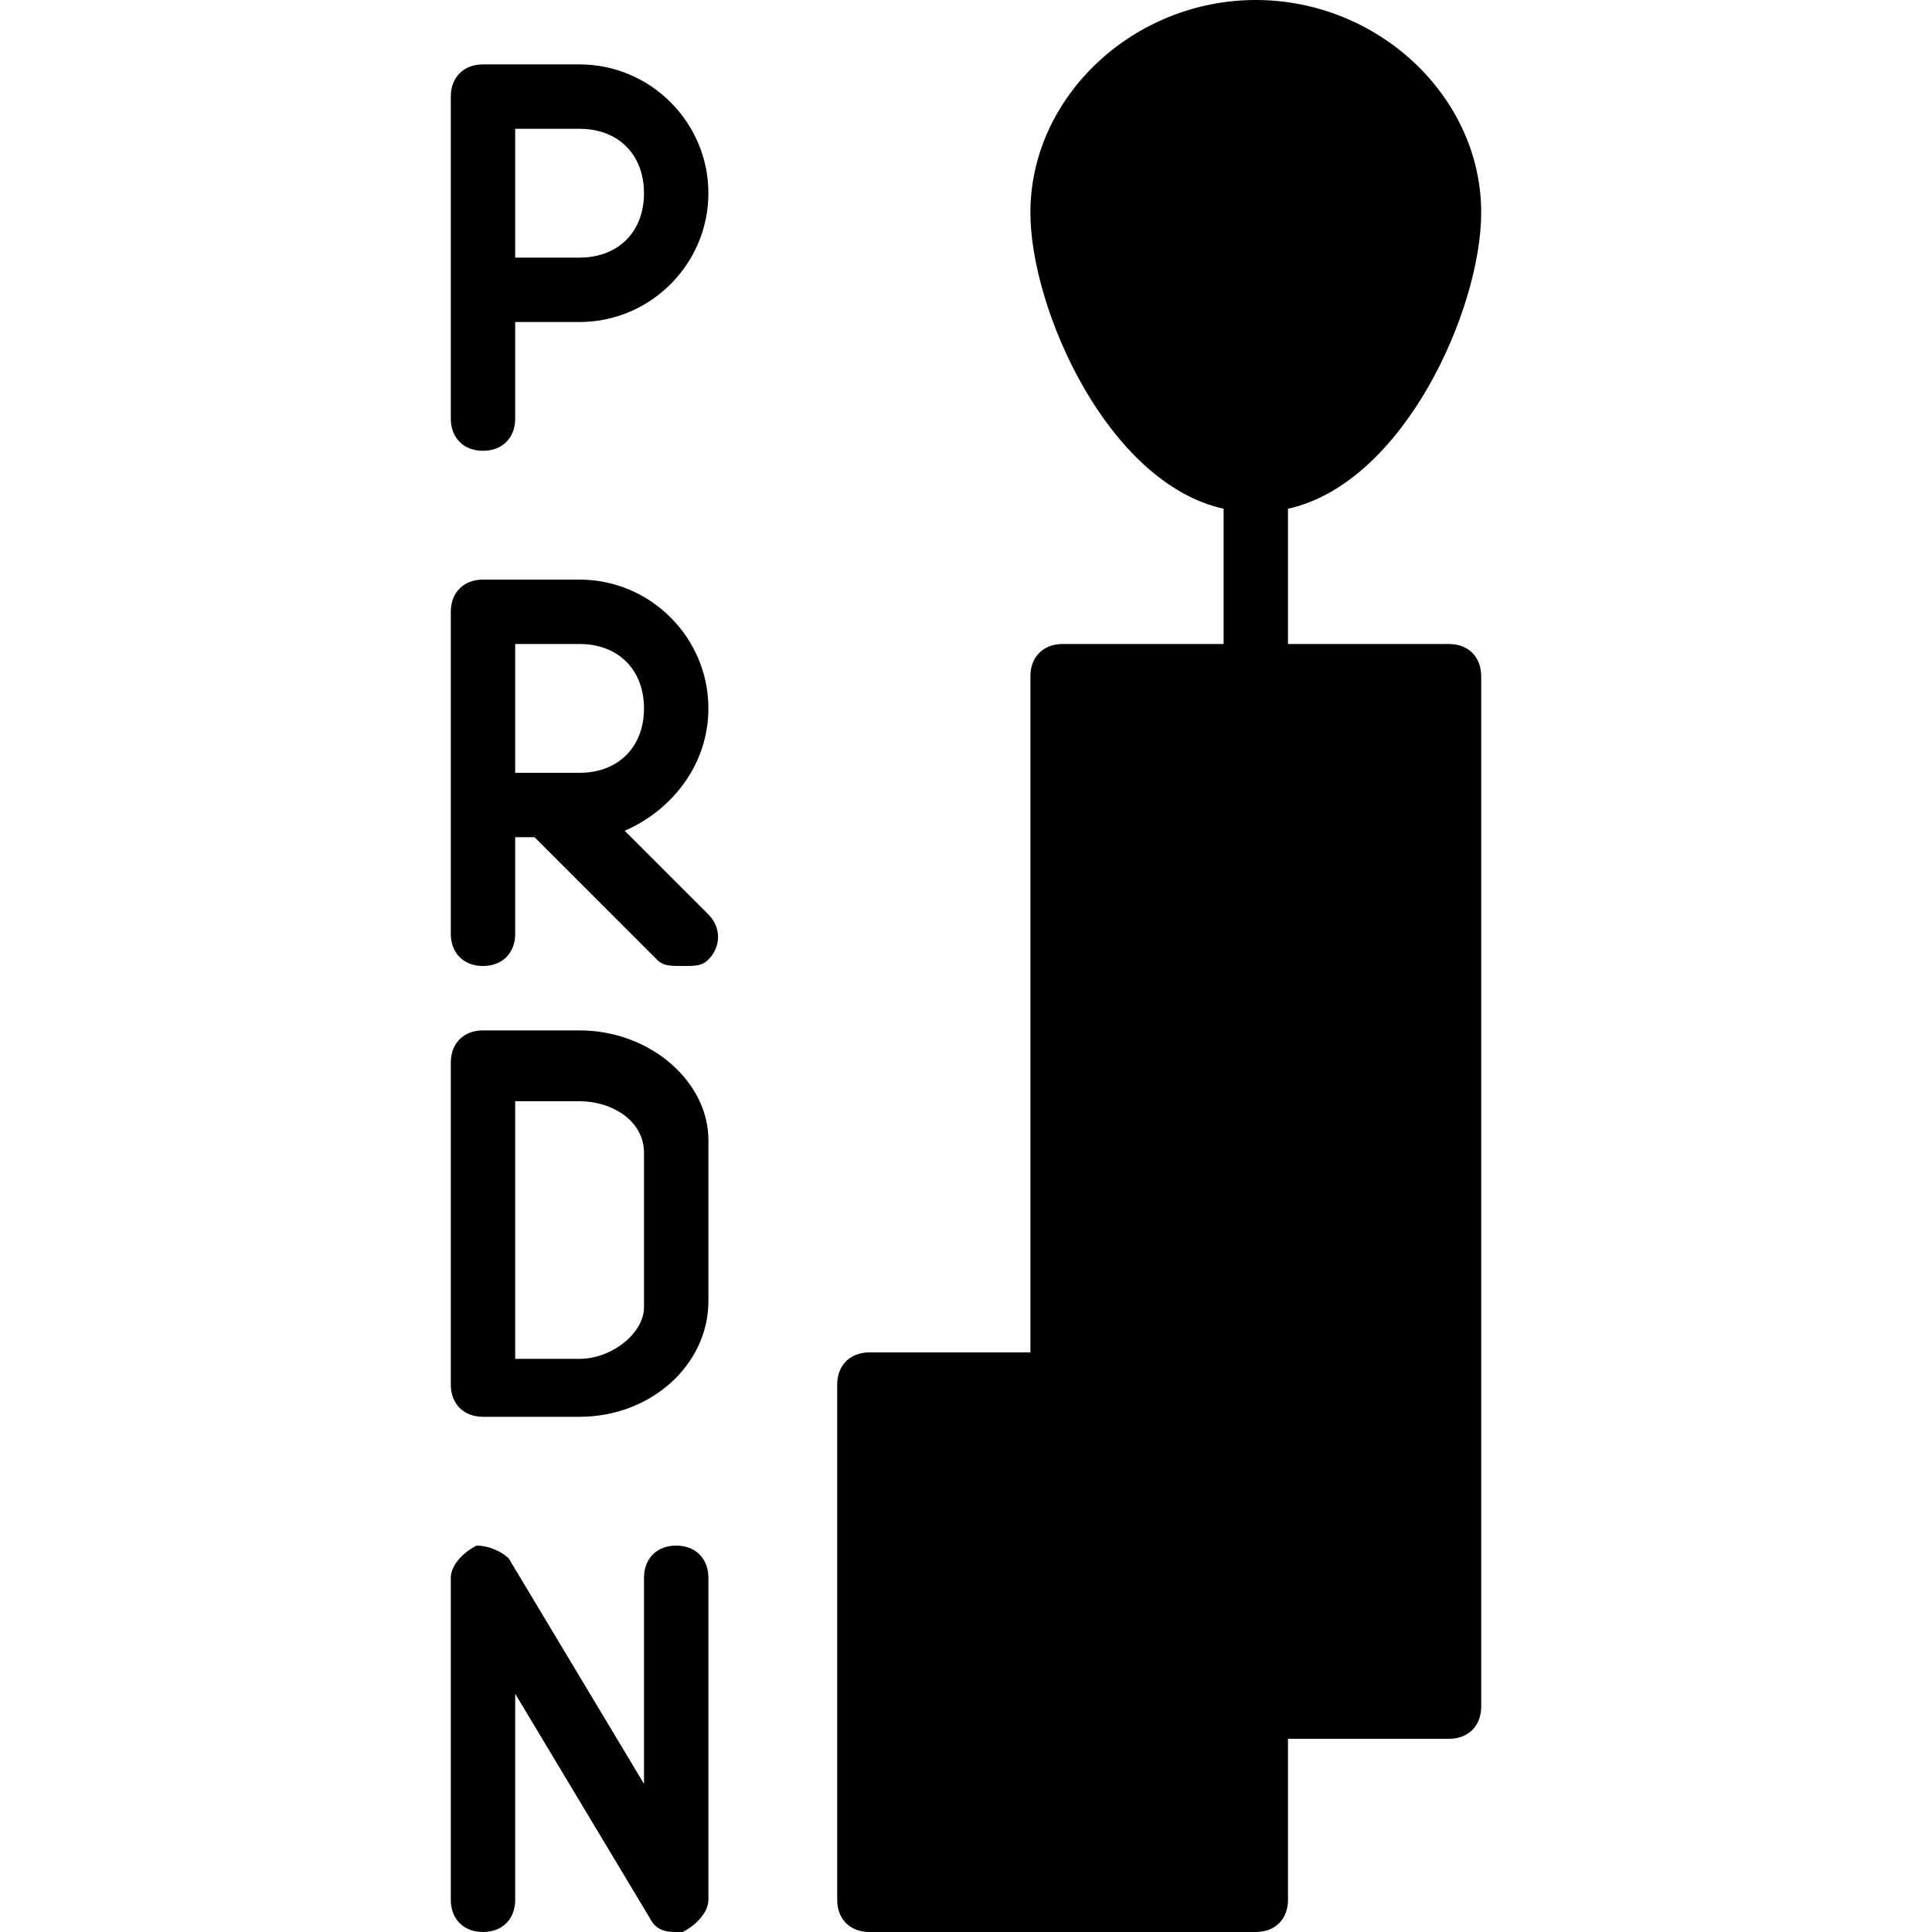
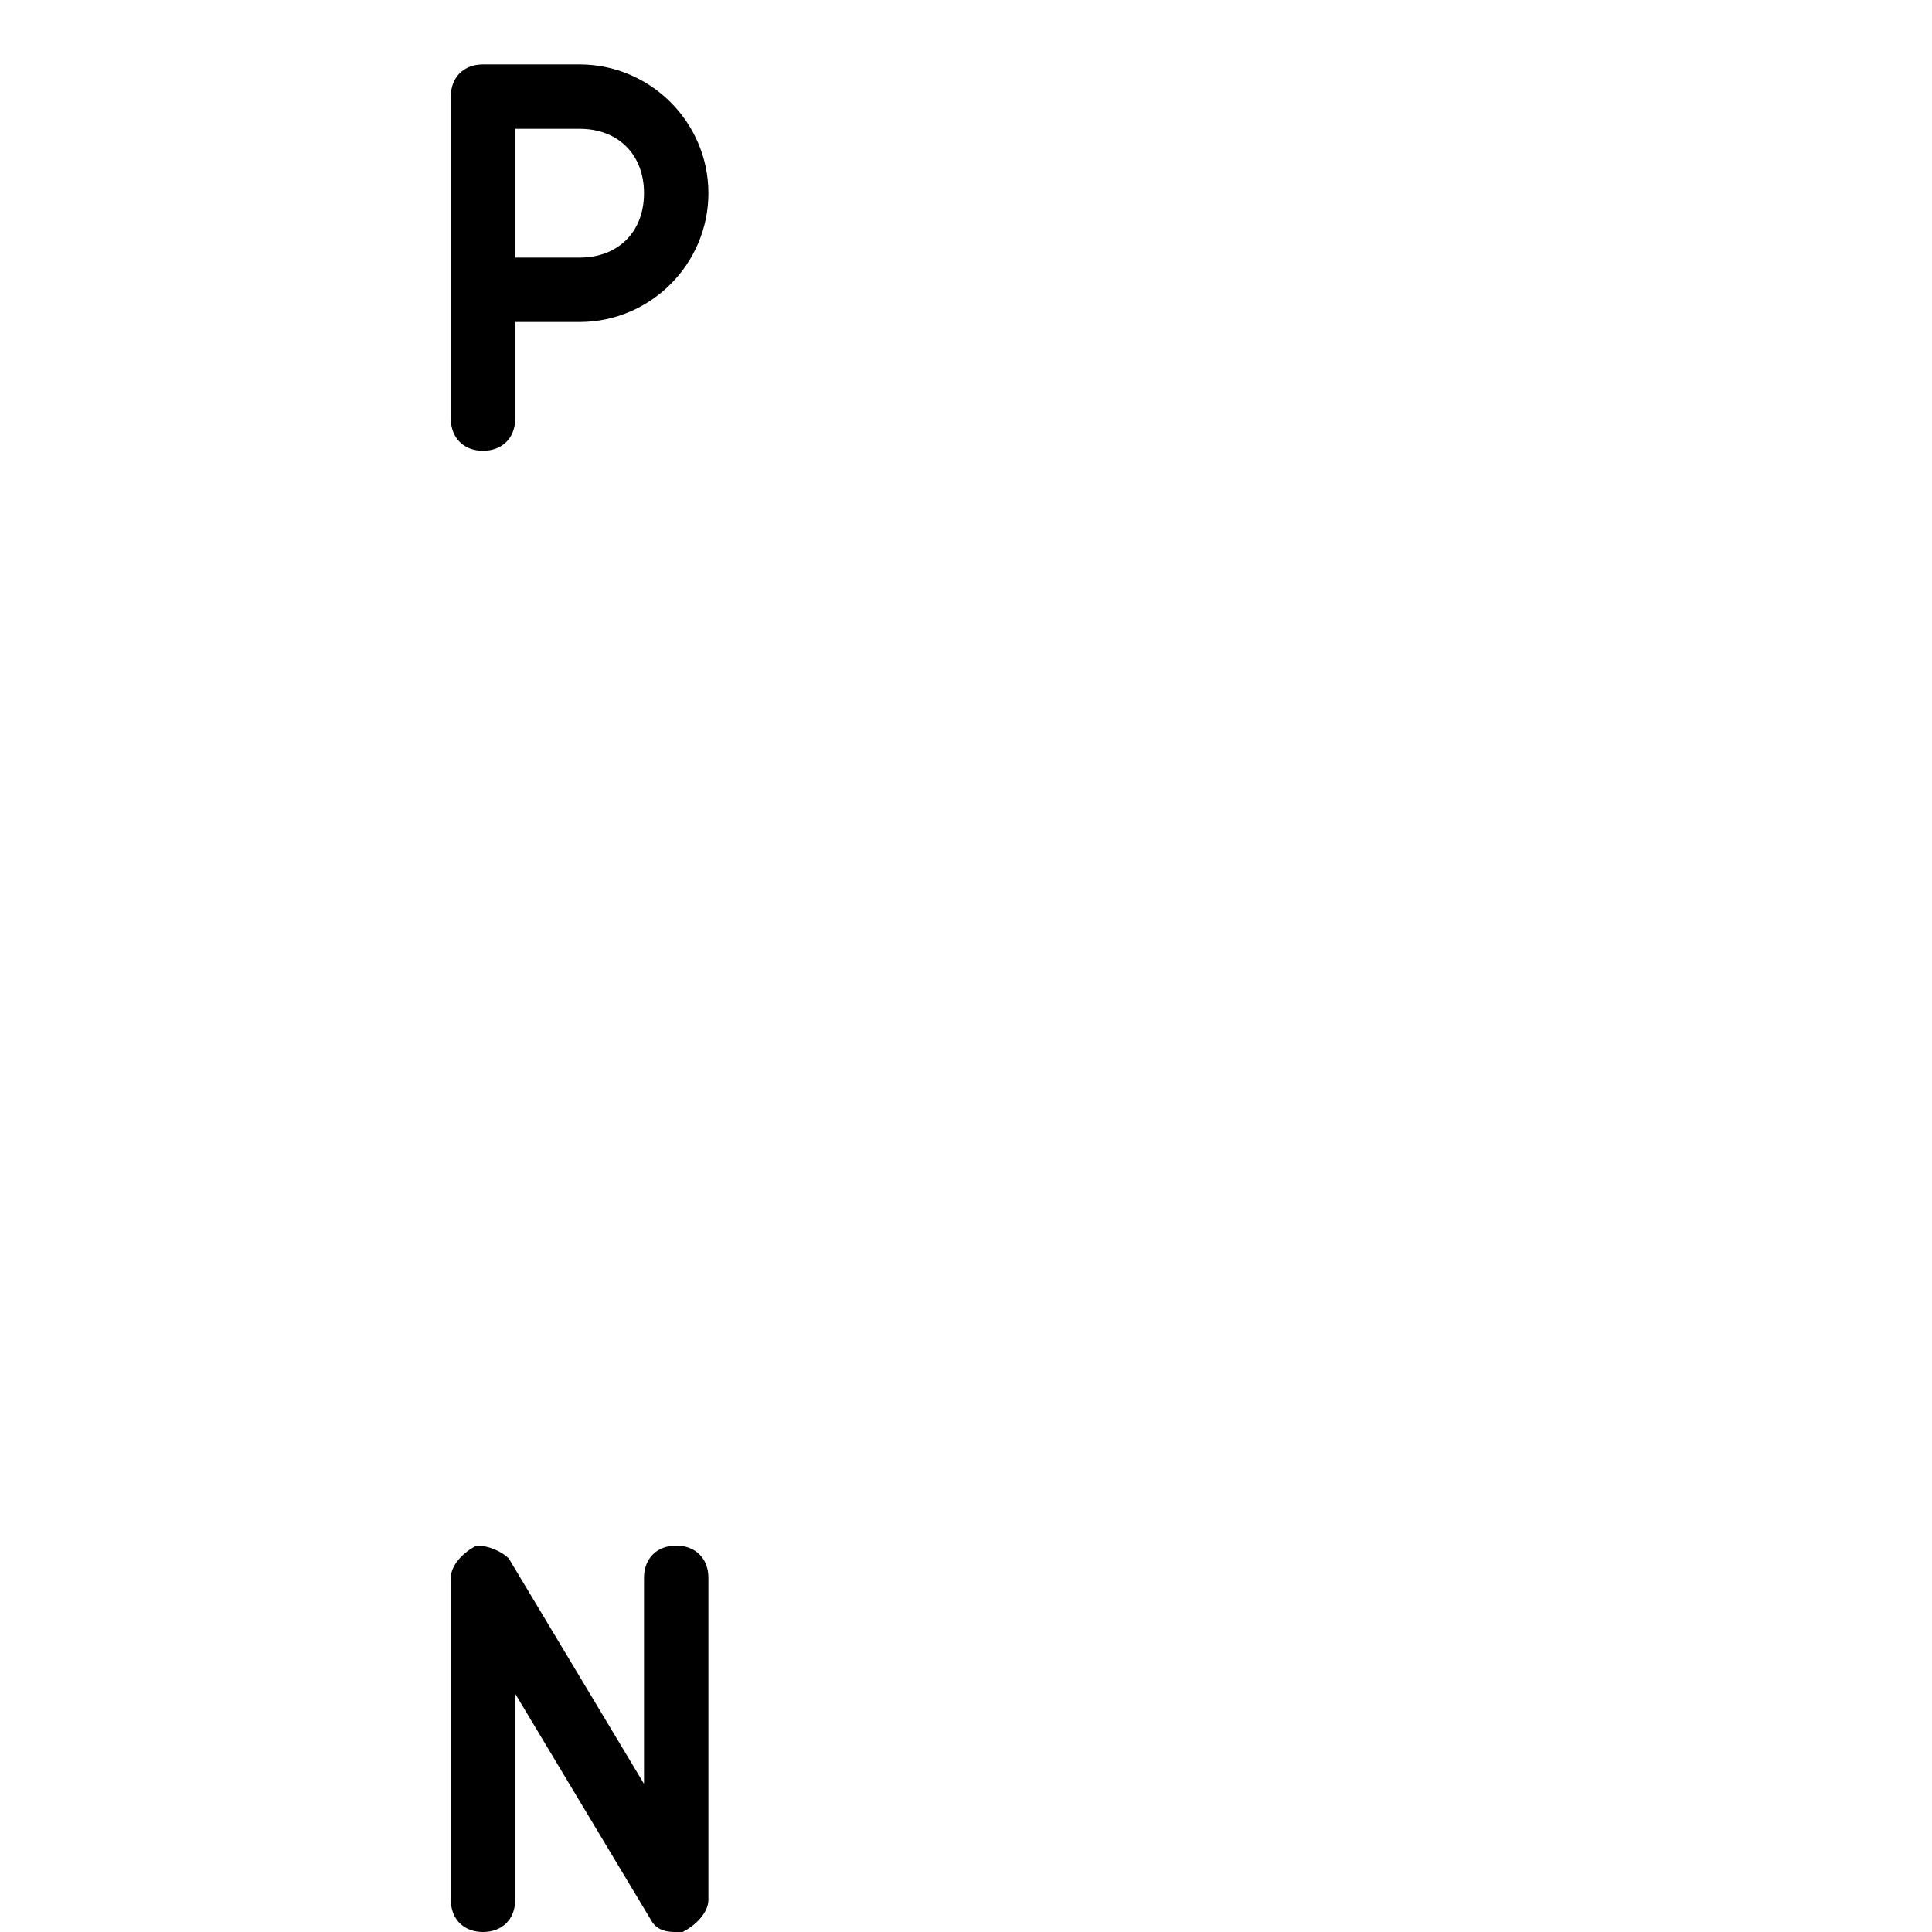
<svg xmlns="http://www.w3.org/2000/svg" version="1.1" id="Layer_1" x="0px" y="0px" viewBox="0 0 30 30" style="enable-background:new 0 0 30 30;" xml:space="preserve">
  <g>
    <g>
-       <path d="M22.5,10H20V7.9c1.8-0.4,3-3.1,3-4.6C23,1.5,21.4,0,19.5,0S16,1.5,16,3.3c0,1.5,1.2,4.2,3,4.6V10h-2.5    c-0.3,0-0.5,0.2-0.5,0.5V21h-2.5c-0.3,0-0.5,0.2-0.5,0.5v8c0,0.3,0.2,0.5,0.5,0.5h6c0.3,0,0.5-0.2,0.5-0.5V27h2.5    c0.3,0,0.5-0.2,0.5-0.5v-16C23,10.2,22.8,10,22.5,10z" />
-     </g>
+       </g>
    <g>
-       <path d="M9,16H7.5C7.2,16,7,16.2,7,16.5v5C7,21.8,7.2,22,7.5,22H9c1.1,0,2-0.8,2-1.8v-2.5C11,16.8,10.1,16,9,16z M10,20.3    c0,0.4-0.5,0.8-1,0.8H8v-4h1c0.5,0,1,0.3,1,0.8V20.3z" />
-     </g>
+       </g>
    <g>
      <path d="M10.5,24c-0.3,0-0.5,0.2-0.5,0.5v3.2l-2.1-3.5C7.8,24.1,7.6,24,7.4,24C7.2,24.1,7,24.3,7,24.5v5C7,29.8,7.2,30,7.5,30    S8,29.8,8,29.5v-3.2l2.1,3.5c0.1,0.2,0.3,0.2,0.4,0.2c0,0,0.1,0,0.1,0c0.2-0.1,0.4-0.3,0.4-0.5v-5C11,24.2,10.8,24,10.5,24z" />
    </g>
    <g>
      <path d="M9,1H7.5C7.2,1,7,1.2,7,1.5v5C7,6.8,7.2,7,7.5,7S8,6.8,8,6.5V5h1c1.1,0,2-0.9,2-2S10.1,1,9,1z M9,4H8V2h1c0.6,0,1,0.4,1,1    S9.6,4,9,4z" />
    </g>
    <g>
-       <path d="M11,11c0-1.1-0.9-2-2-2H7.5C7.2,9,7,9.2,7,9.5v5C7,14.8,7.2,15,7.5,15S8,14.8,8,14.5V13h0.3l1.9,1.9    c0.1,0.1,0.2,0.1,0.4,0.1s0.3,0,0.4-0.1c0.2-0.2,0.2-0.5,0-0.7l-1.3-1.3C10.4,12.6,11,11.9,11,11z M9,12H8v-2h1c0.6,0,1,0.4,1,1    S9.6,12,9,12z" />
-     </g>
+       </g>
  </g>
</svg>